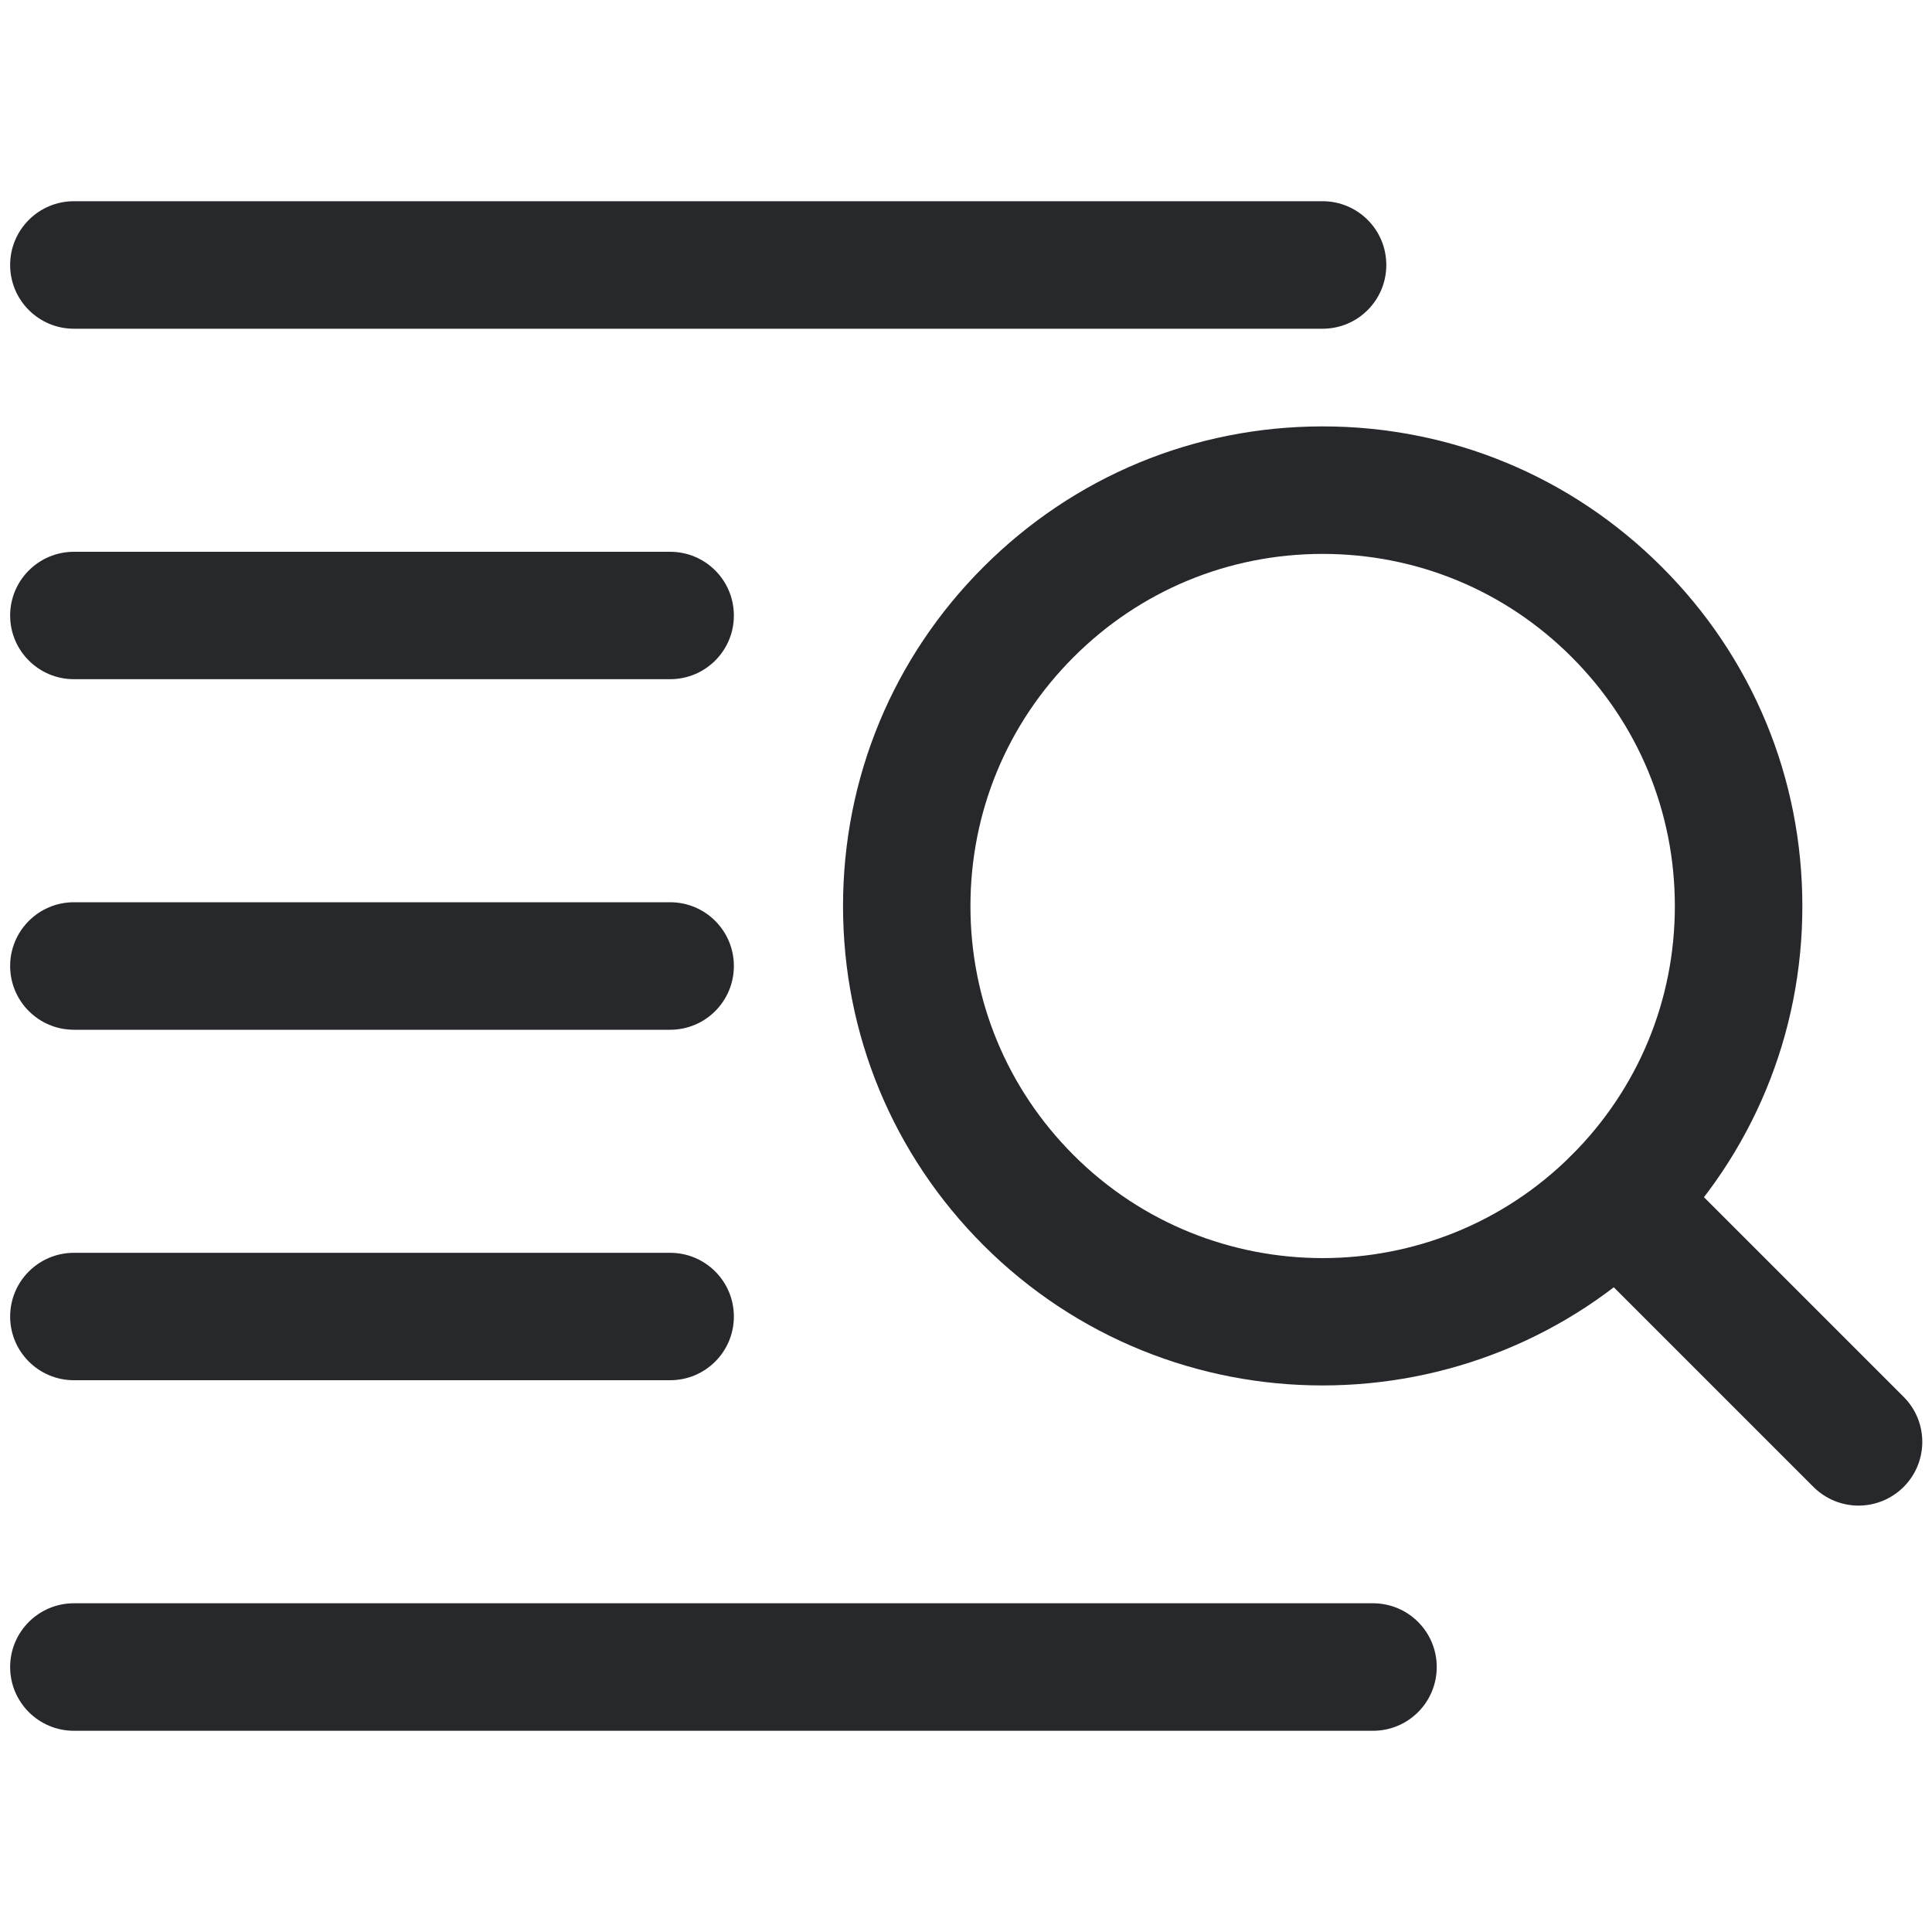
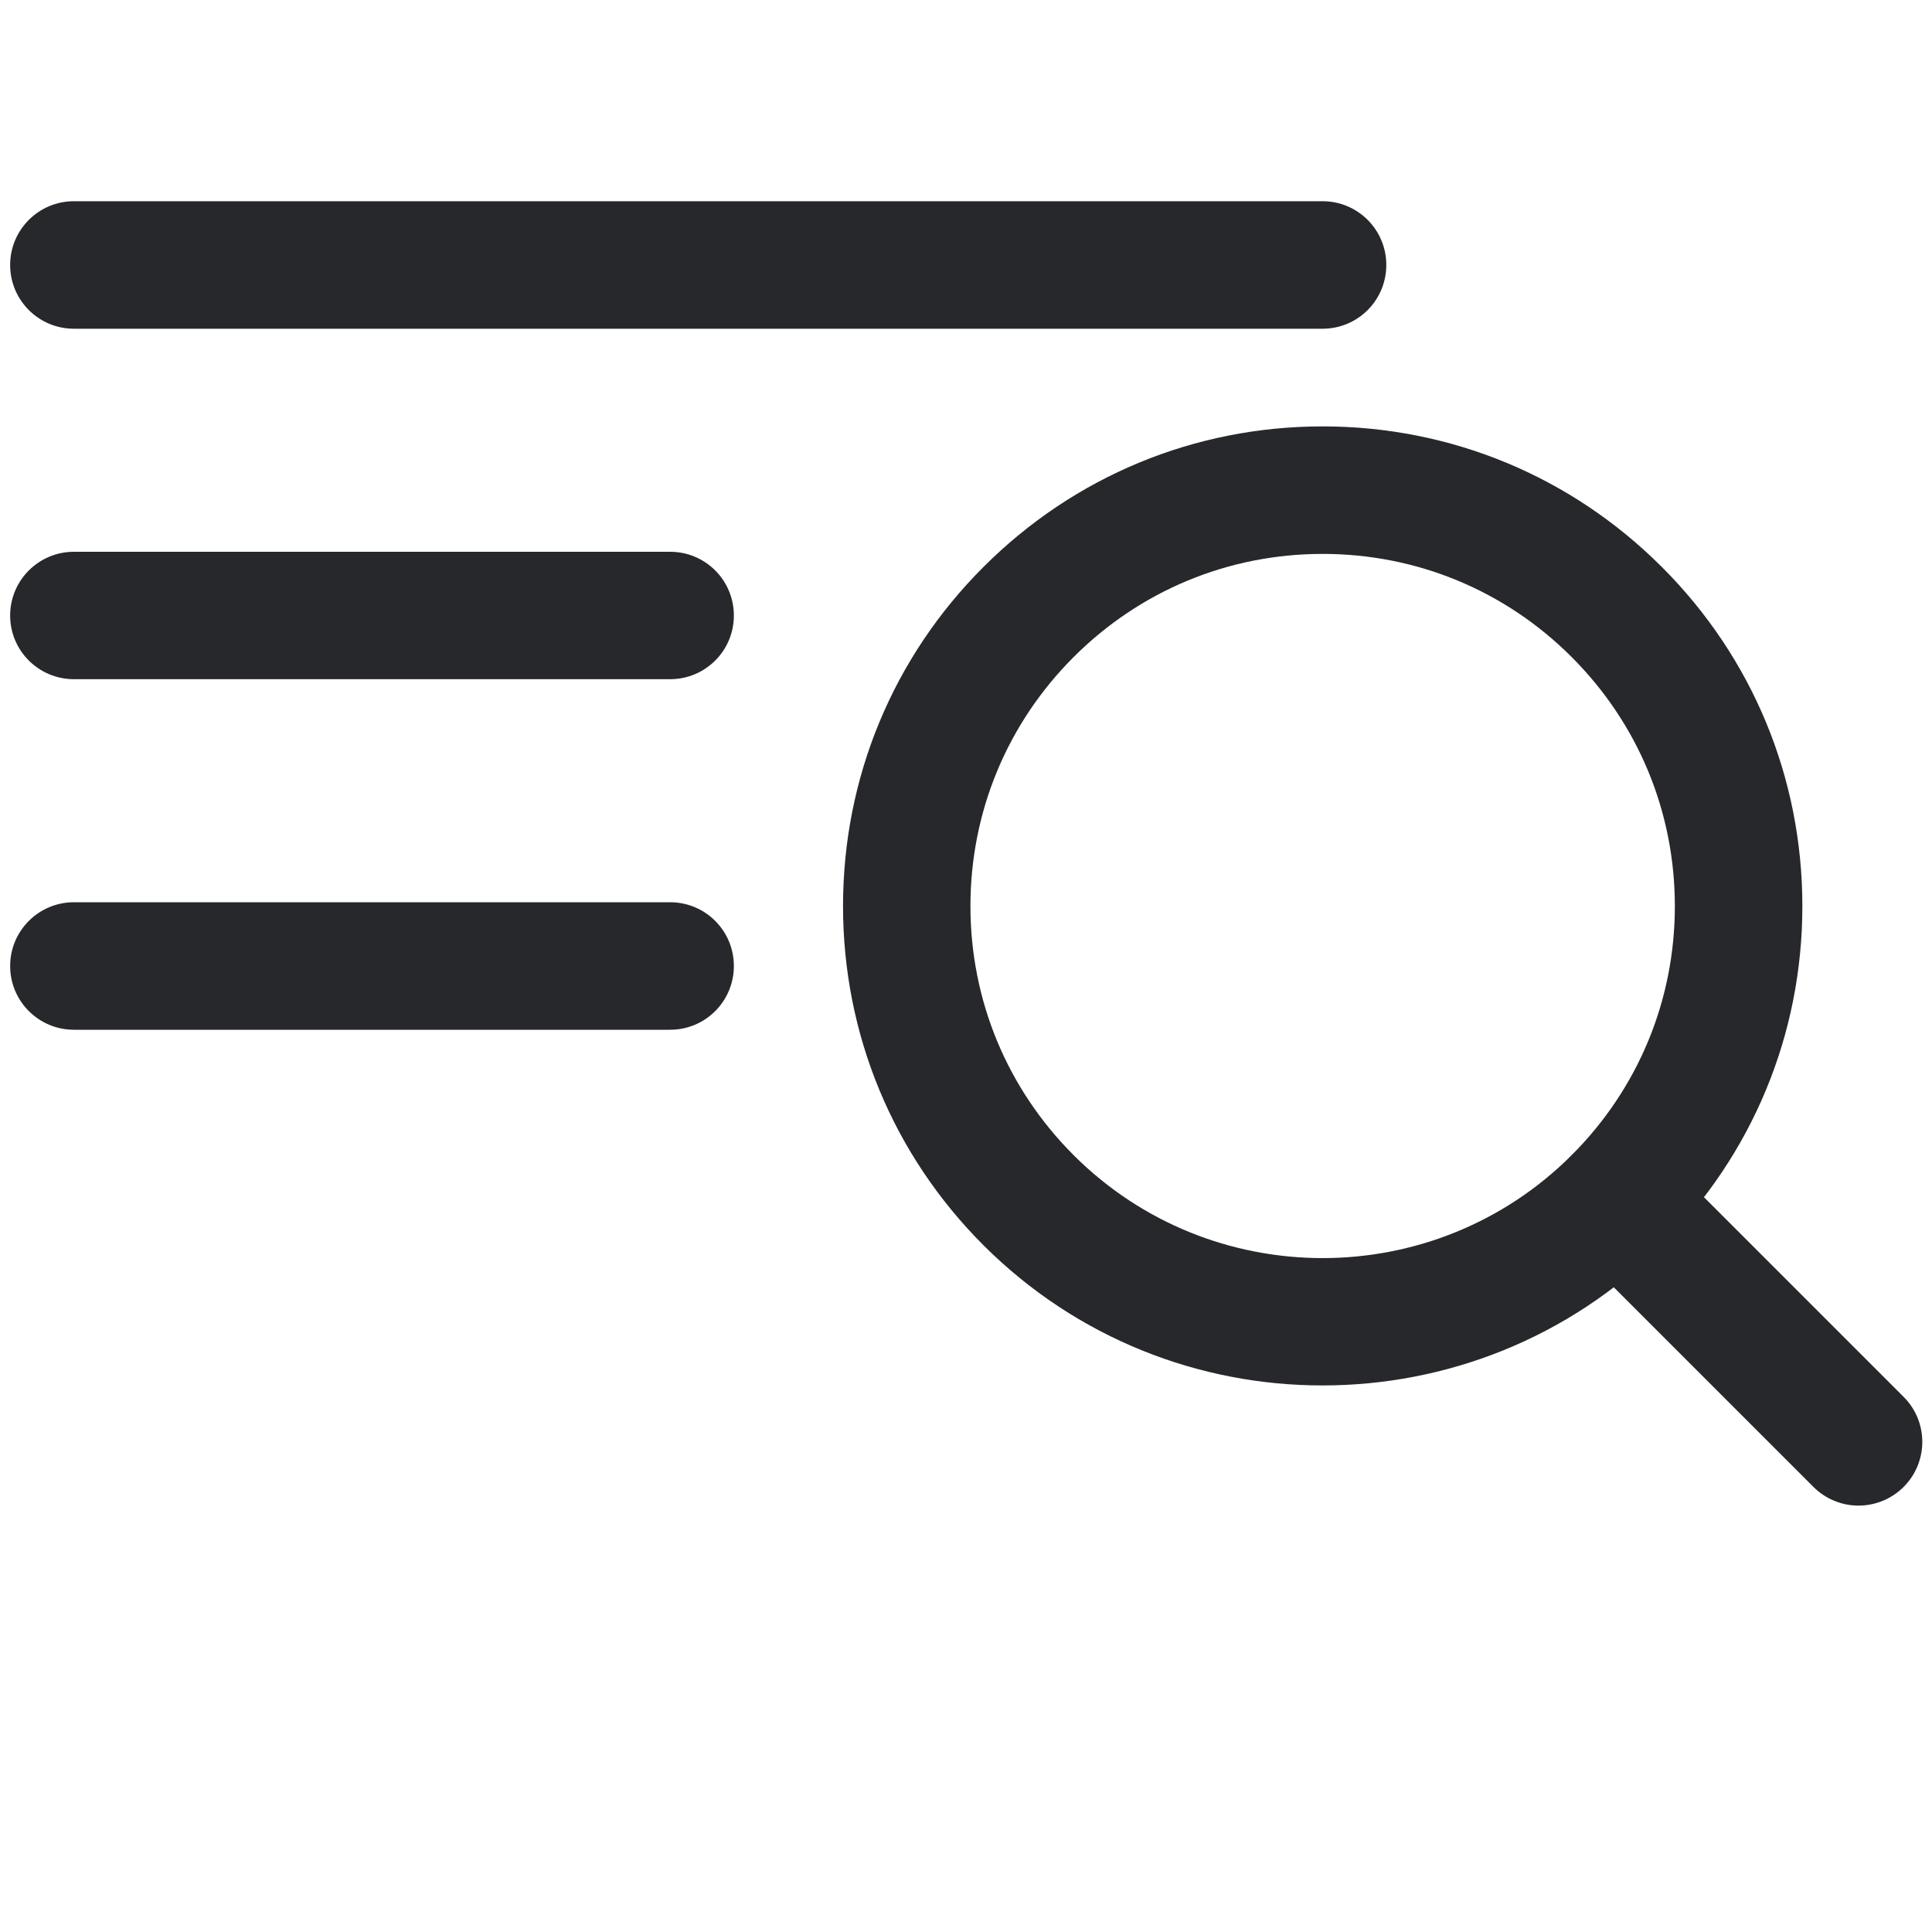
<svg xmlns="http://www.w3.org/2000/svg" width="20" height="20" viewBox="0 0 20 20" fill="none">
-   <path d="M13.691 3.403H0.765C0.401 3.403 0.105 3.108 0.105 2.743C0.105 2.378 0.401 2.083 0.765 2.083H13.691C14.056 2.083 14.351 2.378 14.351 2.743C14.351 3.108 14.056 3.403 13.691 3.403Z" fill="#27282C" />
+   <path d="M13.691 3.403H0.765C0.401 3.403 0.105 3.108 0.105 2.743C0.105 2.378 0.401 2.083 0.765 2.083H13.691C14.056 2.083 14.351 2.378 14.351 2.743C14.351 3.108 14.056 3.403 13.691 3.403" fill="#27282C" />
  <path d="M6.937 7.031H0.765C0.401 7.031 0.105 6.736 0.105 6.372C0.105 6.007 0.401 5.712 0.765 5.712H6.937C7.302 5.712 7.597 6.007 7.597 6.372C7.597 6.736 7.302 7.031 6.937 7.031Z" fill="#27282C" />
  <path d="M6.937 10.66H0.765C0.401 10.66 0.105 10.365 0.105 10C0.105 9.635 0.401 9.34 0.765 9.34H6.937C7.302 9.34 7.597 9.635 7.597 10C7.597 10.365 7.302 10.66 6.937 10.66Z" fill="#27282C" />
-   <path d="M6.937 14.288H0.765C0.401 14.288 0.105 13.993 0.105 13.629C0.105 13.264 0.401 12.969 0.765 12.969H6.937C7.302 12.969 7.597 13.264 7.597 13.629C7.597 13.993 7.302 14.288 6.937 14.288Z" fill="#27282C" />
-   <path d="M14.213 17.917H0.765C0.401 17.917 0.105 17.622 0.105 17.257C0.105 16.892 0.401 16.597 0.765 16.597H14.213C14.578 16.597 14.873 16.892 14.873 17.257C14.873 17.622 14.578 17.917 14.213 17.917Z" fill="#27282C" />
  <path d="M19.239 15.586C19.071 15.586 18.902 15.521 18.773 15.393L16.271 12.891C16.014 12.633 16.014 12.216 16.271 11.958C16.529 11.7 16.947 11.7 17.204 11.958L19.706 14.46C19.964 14.717 19.964 15.135 19.706 15.393C19.577 15.521 19.408 15.586 19.239 15.586Z" fill="#27282C" />
  <path d="M13.692 14.342C12.42 14.343 11.149 13.858 10.181 12.891C9.243 11.953 8.727 10.706 8.727 9.38C8.727 8.053 9.243 6.806 10.181 5.869C11.119 4.931 12.365 4.414 13.692 4.414C15.018 4.414 16.265 4.931 17.203 5.869C18.141 6.806 18.658 8.053 18.658 9.38C18.658 10.706 18.141 11.953 17.203 12.891C16.235 13.858 14.963 14.342 13.692 14.342ZM13.692 5.734C12.718 5.734 11.803 6.113 11.114 6.802C10.425 7.491 10.046 8.406 10.046 9.38C10.046 10.354 10.425 11.269 11.114 11.958C12.535 13.379 14.848 13.379 16.27 11.958C16.959 11.269 17.338 10.354 17.338 9.38C17.338 8.406 16.959 7.491 16.27 6.802C15.582 6.113 14.666 5.734 13.692 5.734Z" fill="#27282C" />
</svg>